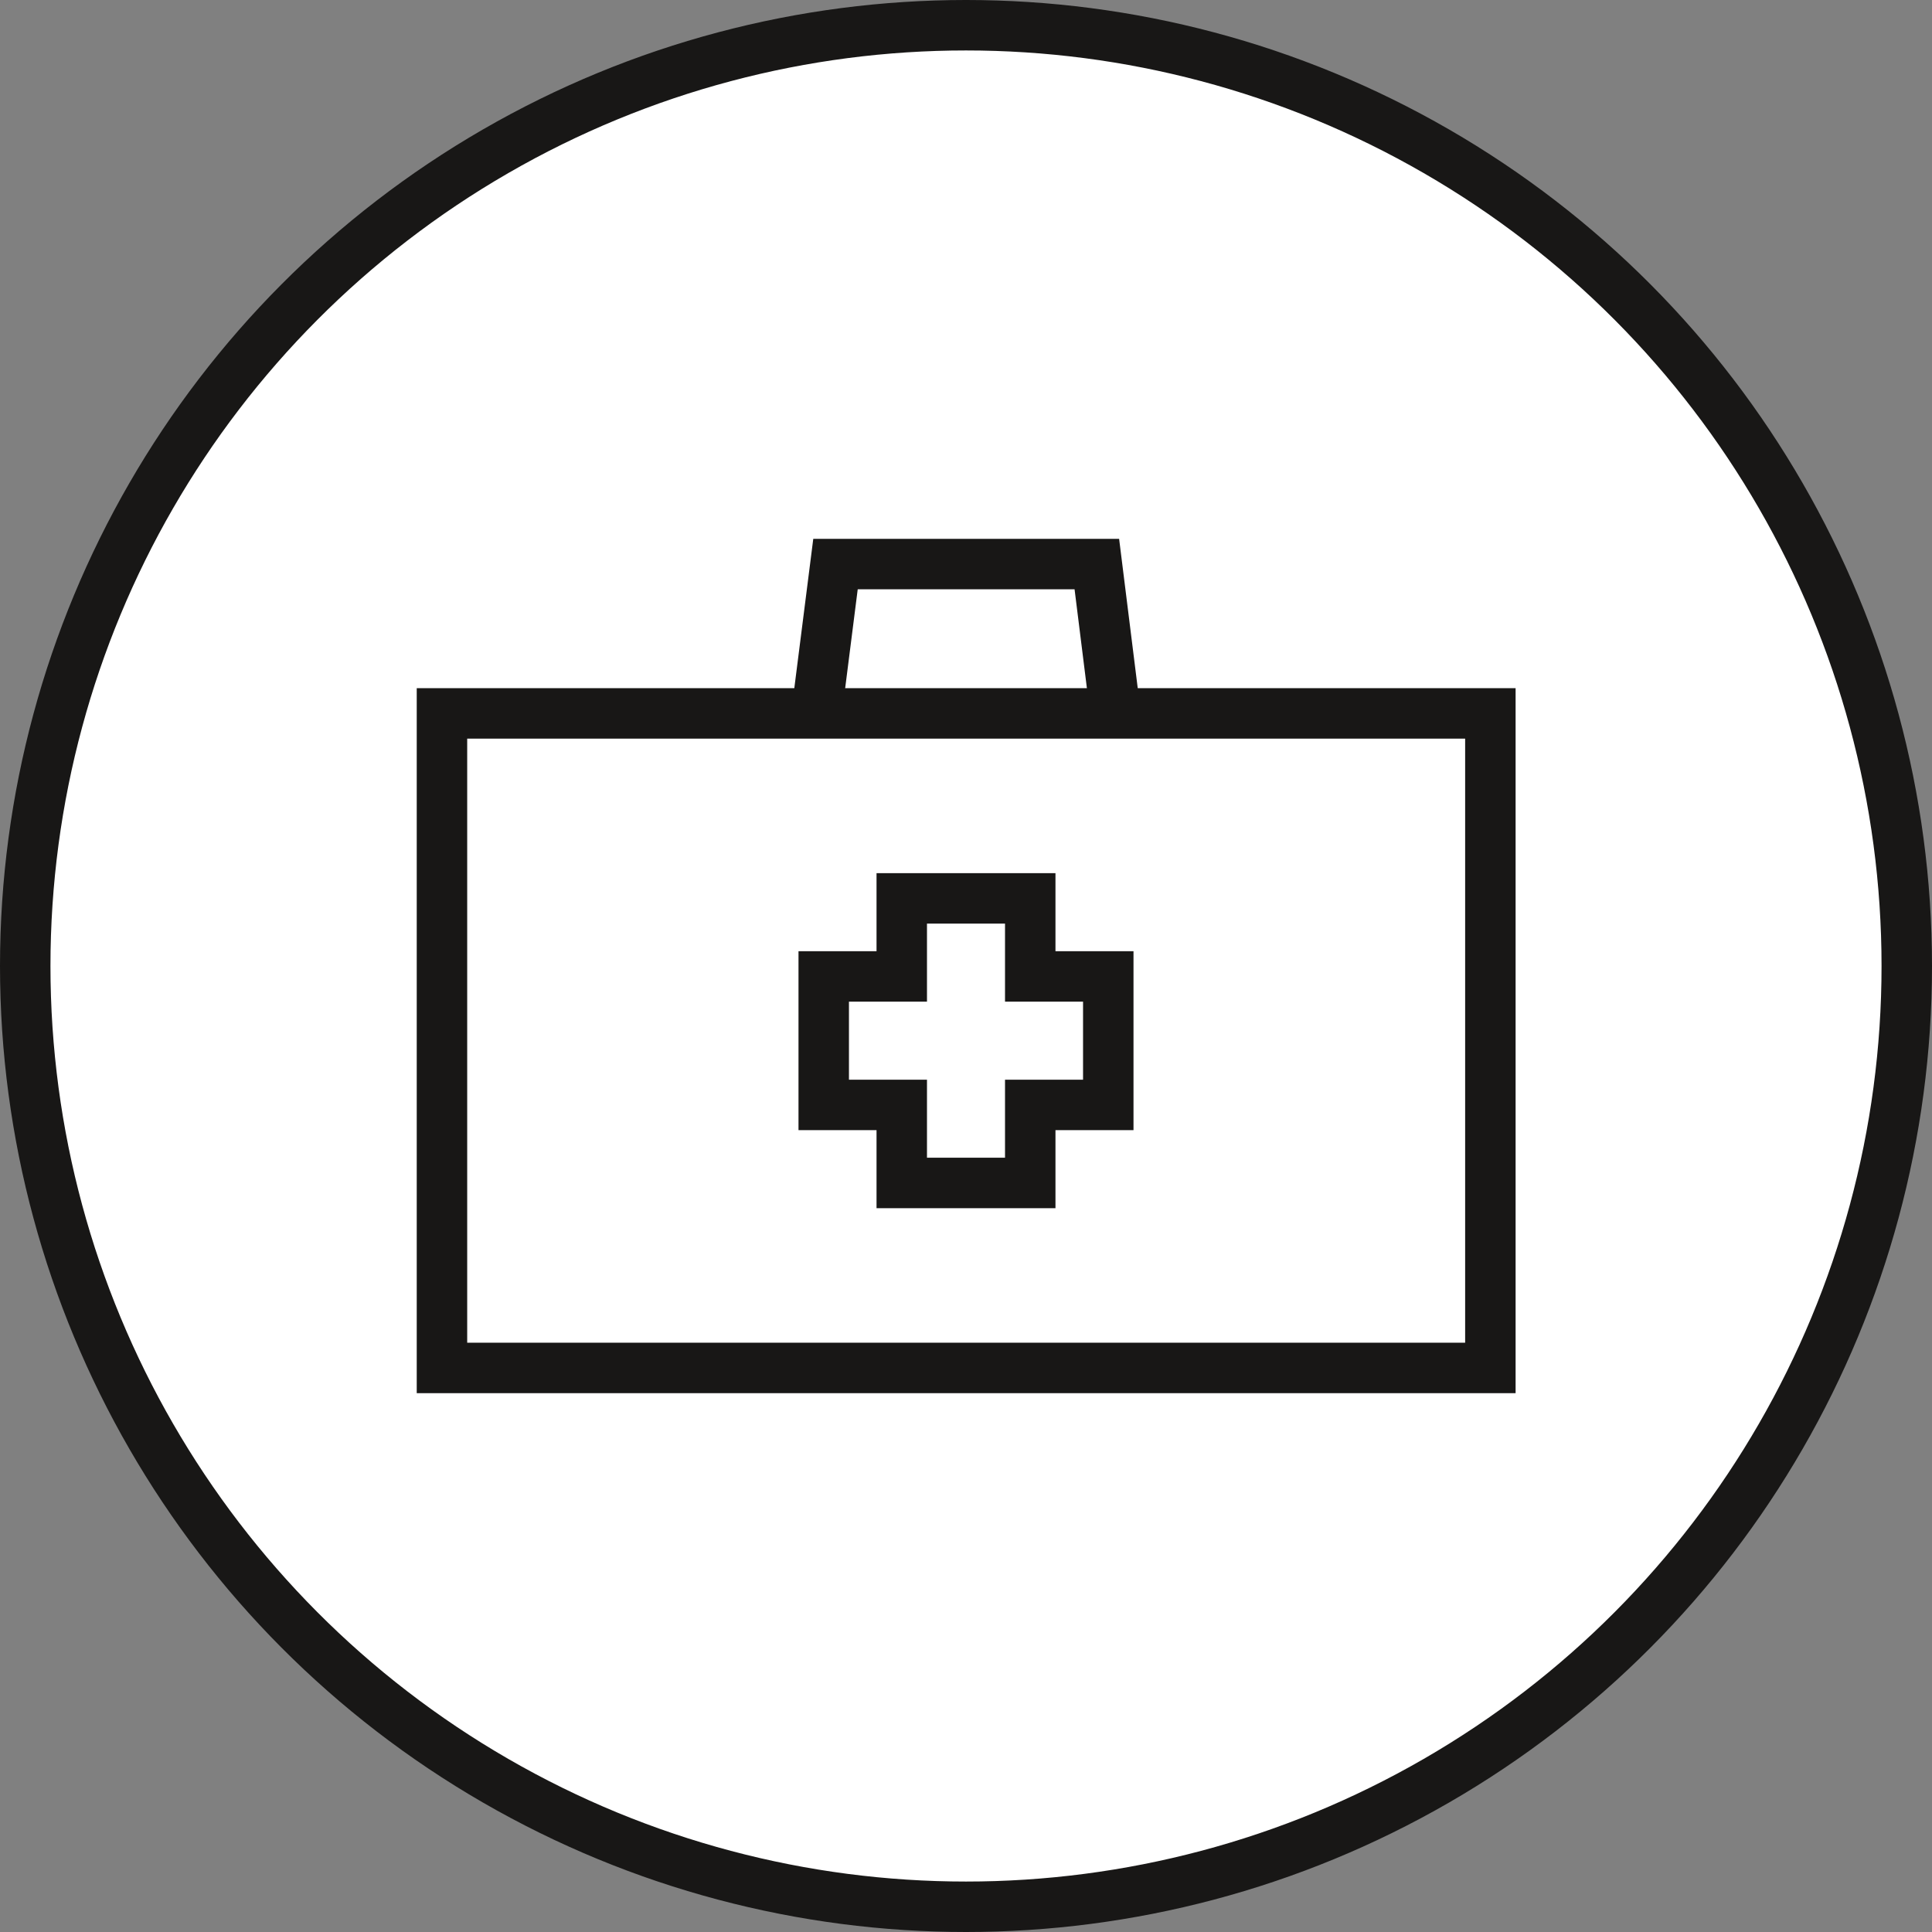
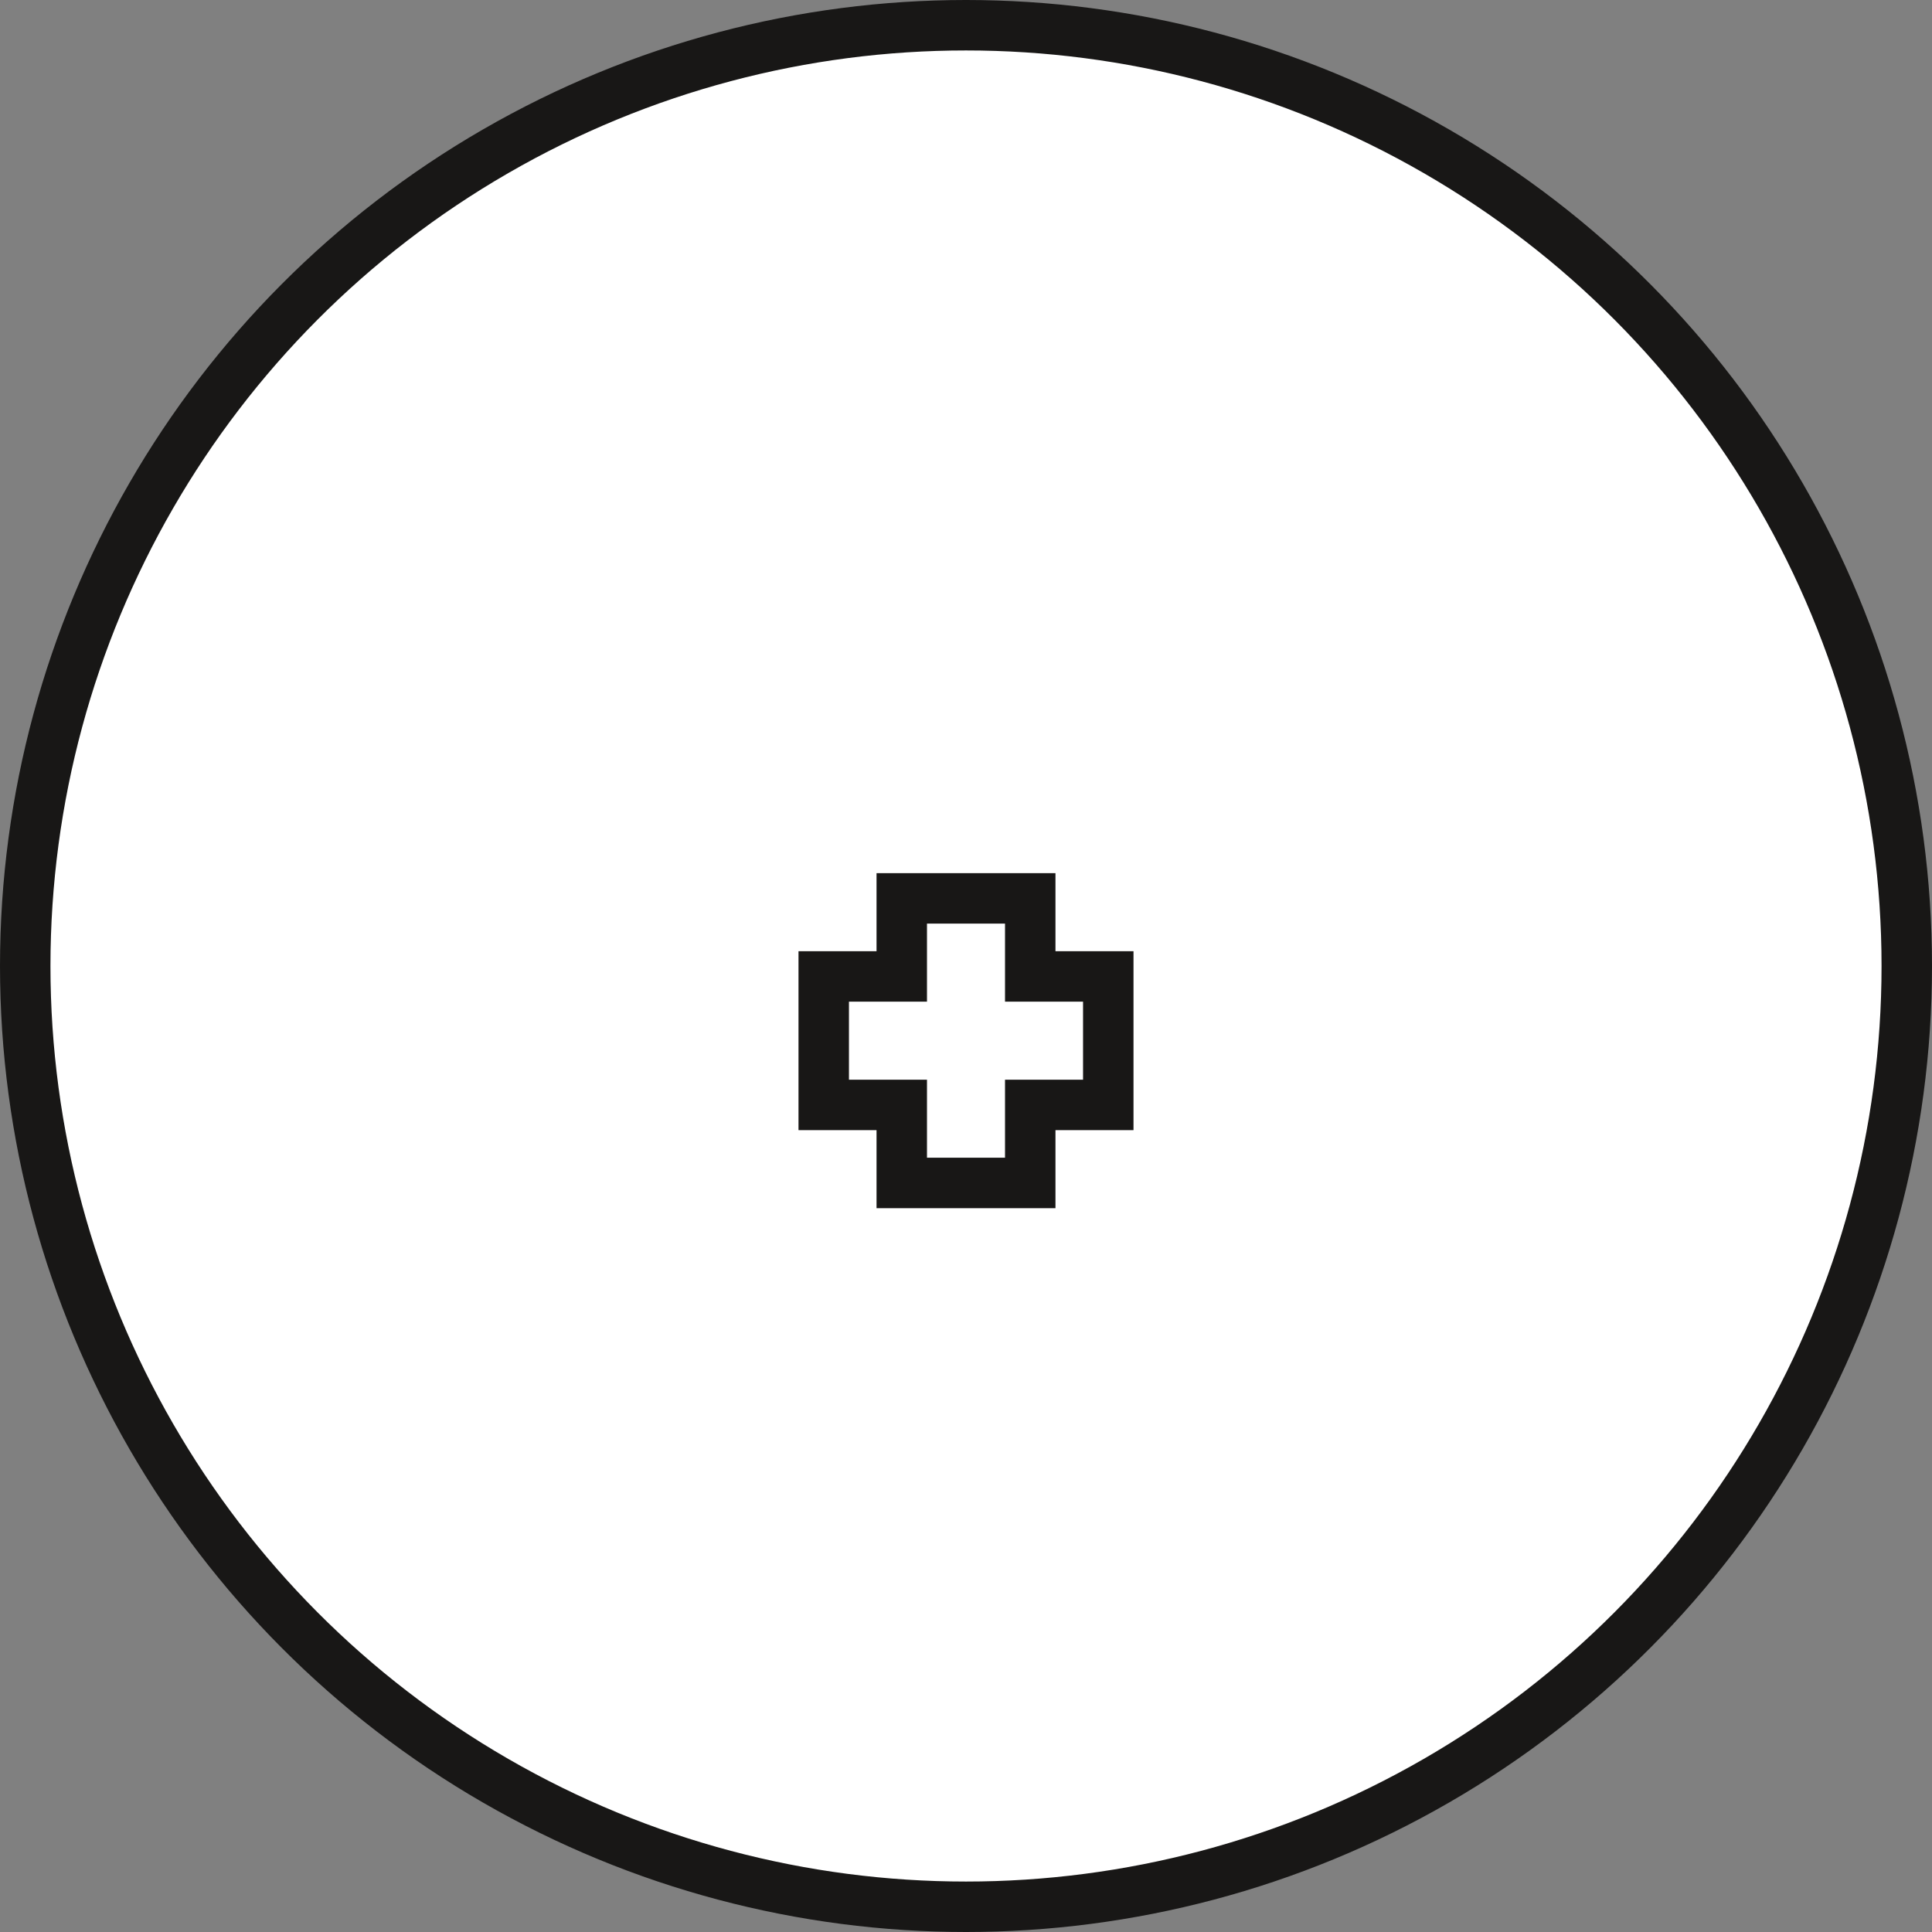
<svg xmlns="http://www.w3.org/2000/svg" id="Calque_1" data-name="Calque 1" viewBox="0 0 57.44 57.44">
  <rect x="0" y="0" width="57.44" height="57.44" fill="#808080" stroke="none" />
  <circle cx="28.72" cy="28.72" r="27.97" fill="#fff" stroke="#181716" stroke-linecap="round" stroke-linejoin="round" stroke-width="1.5" />
-   <rect x="13.14" y="21.21" width="31.17" height="19.46" fill="none" stroke="#181716" stroke-miterlimit="10" stroke-width="1.5" />
-   <polyline points="24.27 21.26 24.84 16.77 32.61 16.77 33.17 21.26" fill="none" stroke="#181716" stroke-miterlimit="10" stroke-width="1.5" />
  <path d="M29.88,27.46v2.32H32.2V32.1H29.88v2.32H27.56V32.1H25.24V29.78h2.32V27.46h2.32m1.5-1.5H26.06v2.32H23.74V33.6h2.32v2.32h5.32V33.6H33.7V28.28H31.38V26Z" fill="#181716" />
</svg>